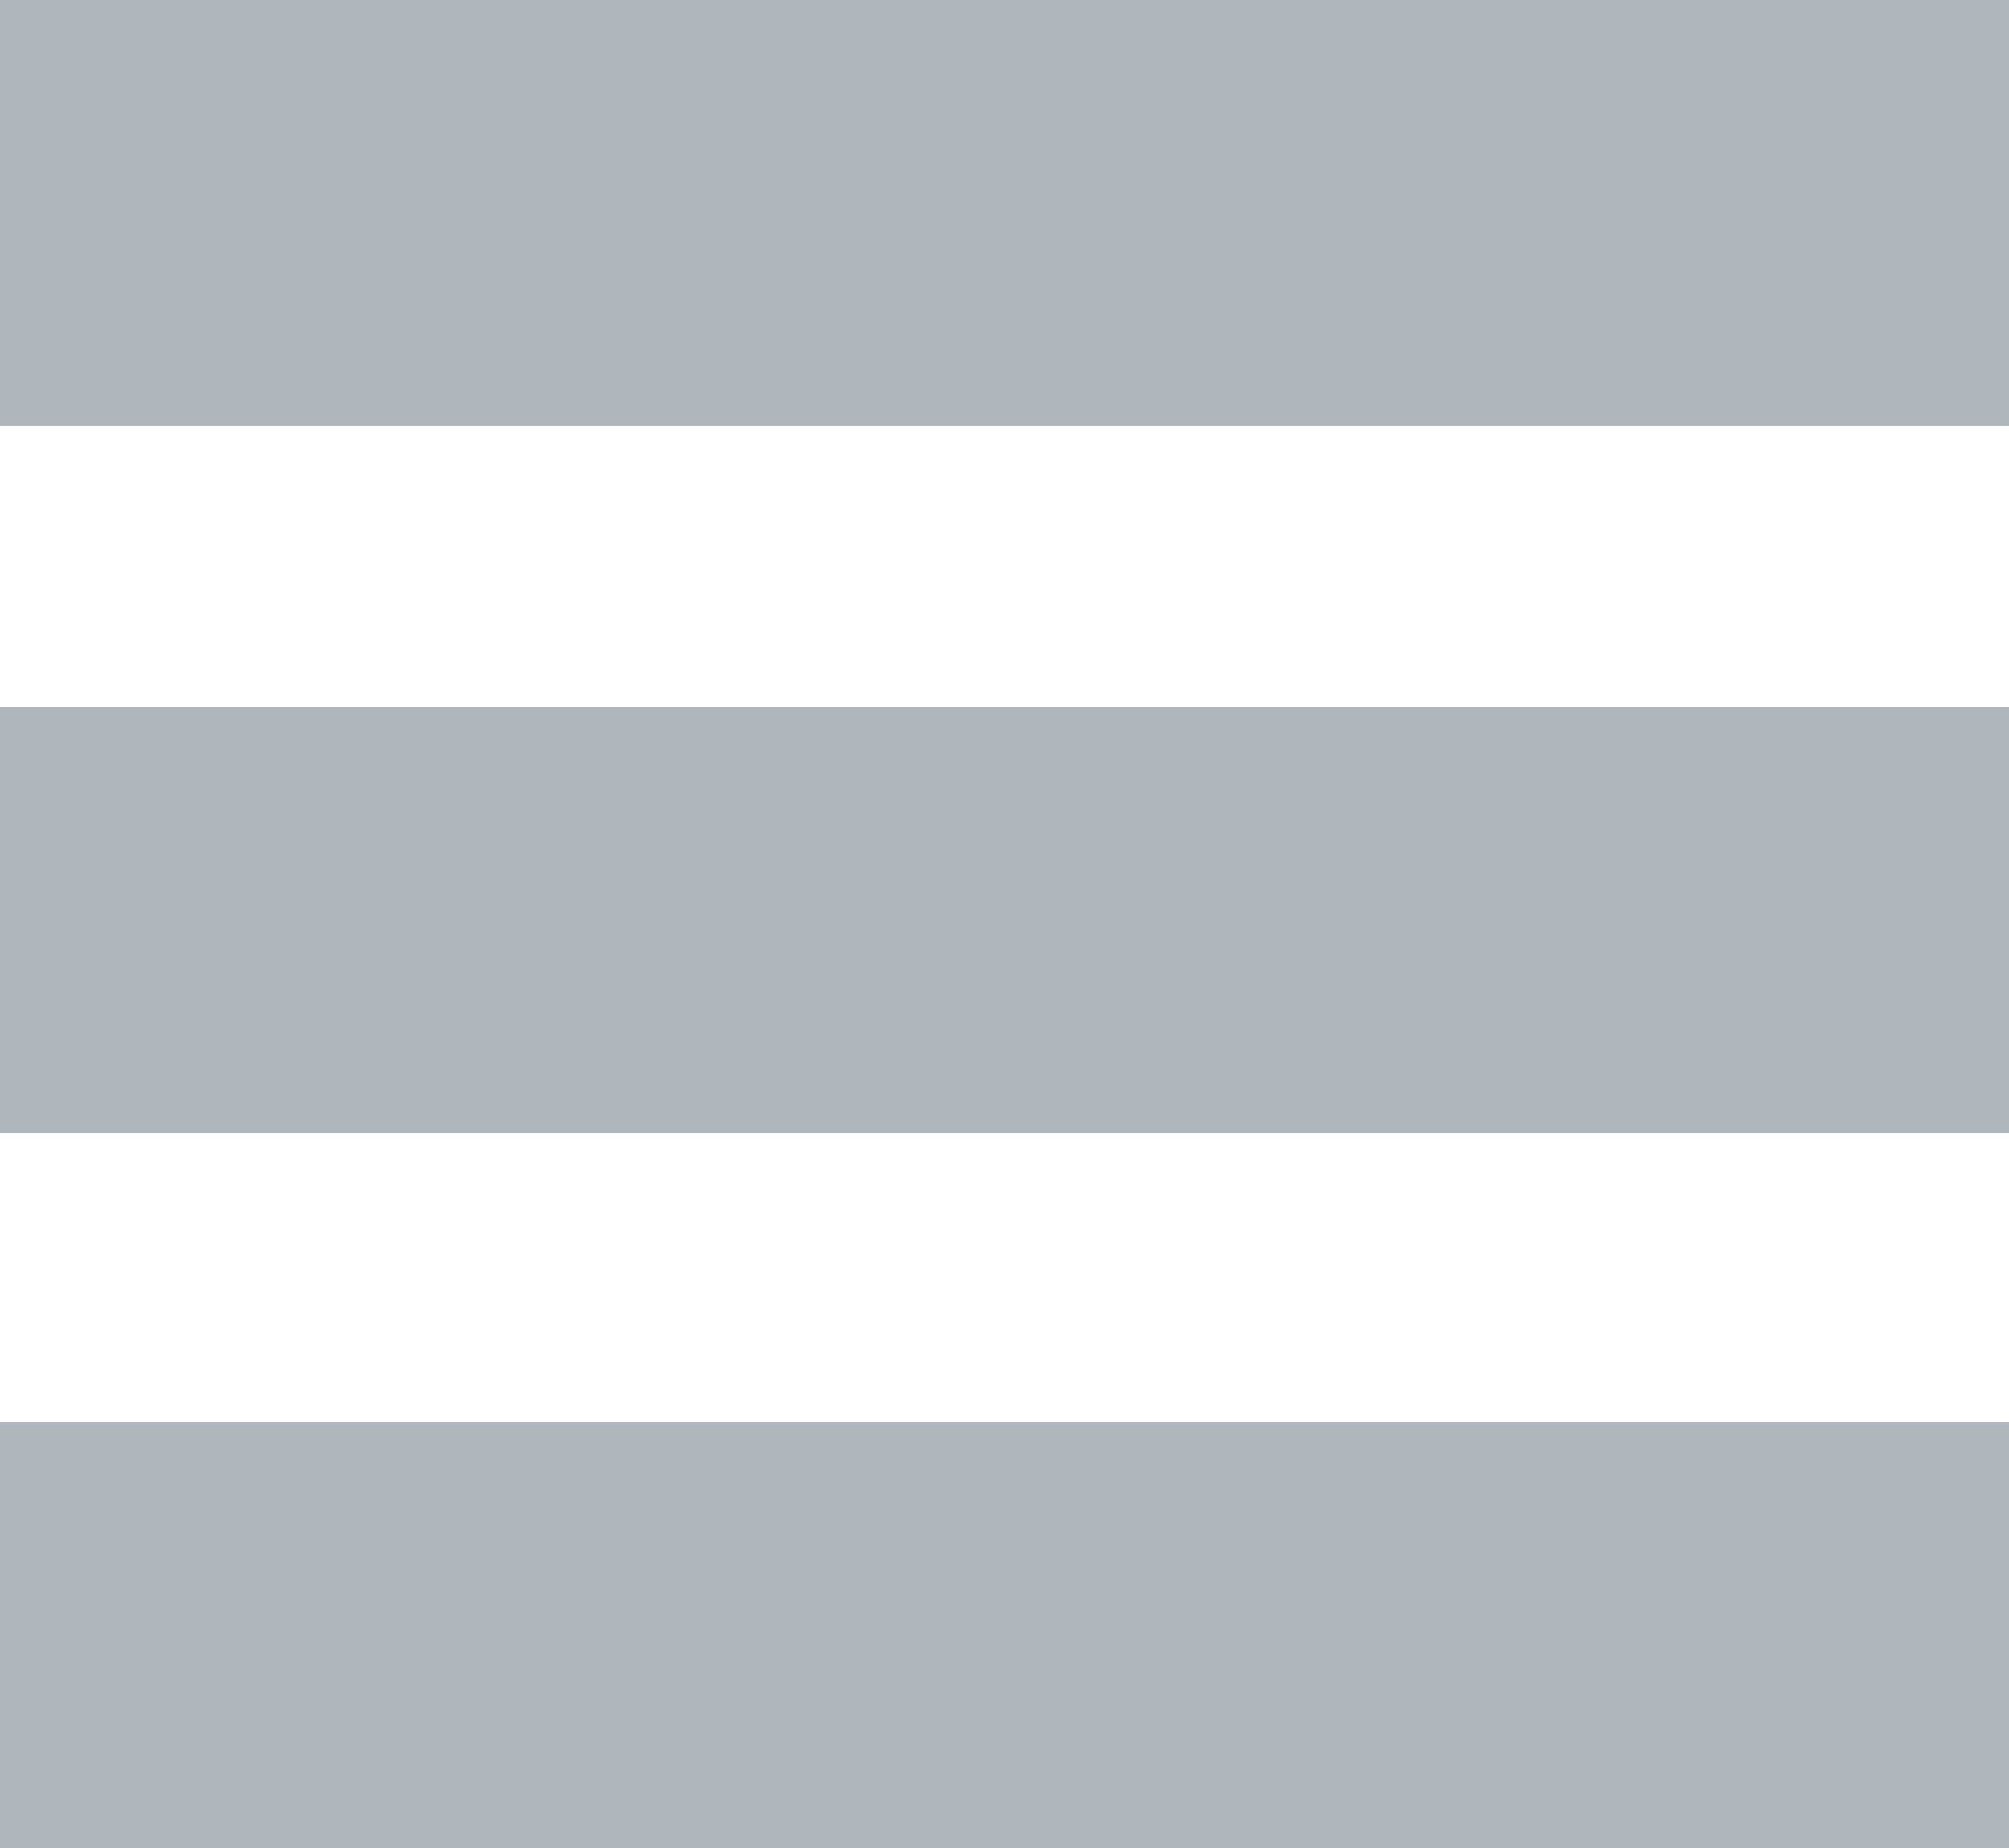
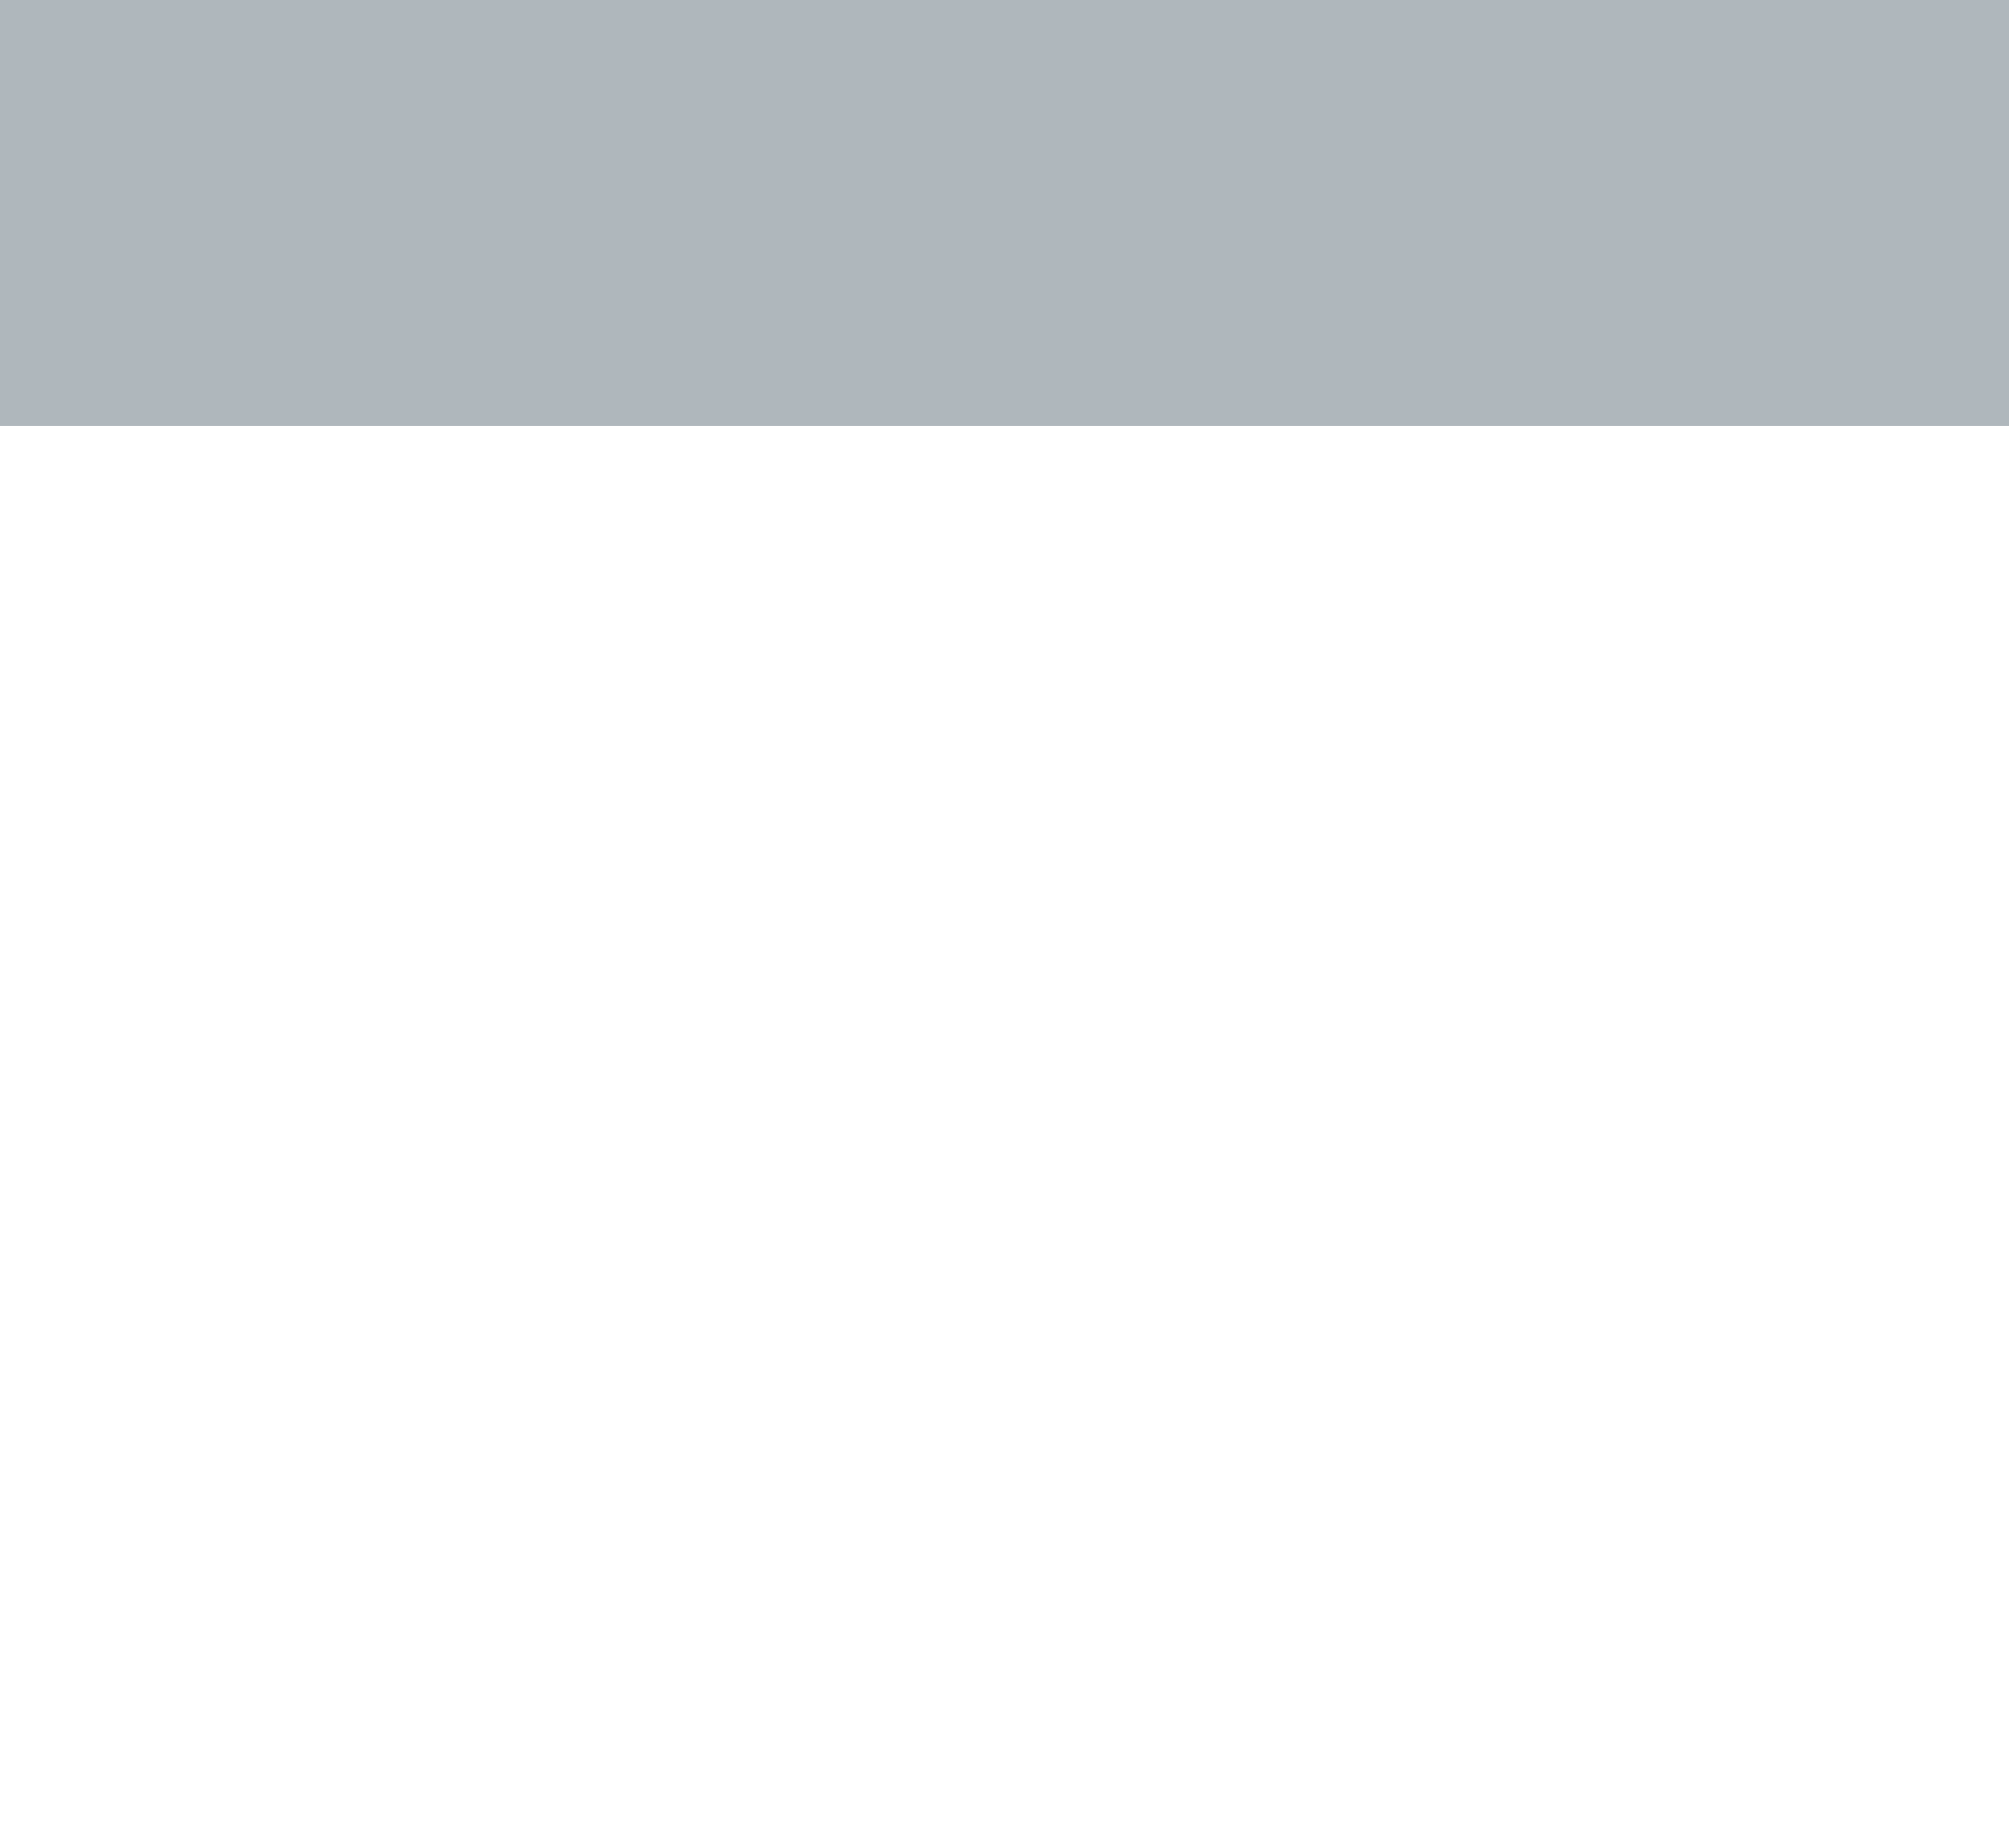
<svg xmlns="http://www.w3.org/2000/svg" version="1.1" id="Layer_1" x="0px" y="0px" viewBox="0 0 25 23" style="enable-background:new 0 0 25 23;" xml:space="preserve">
  <style type="text/css">
	.st0{fill:#AFB7BC;}
</style>
  <rect class="st0" width="25" height="5.3" />
-   <rect y="8.8" class="st0" width="25" height="5.3" />
-   <rect y="17.7" class="st0" width="25" height="5.3" />
</svg>